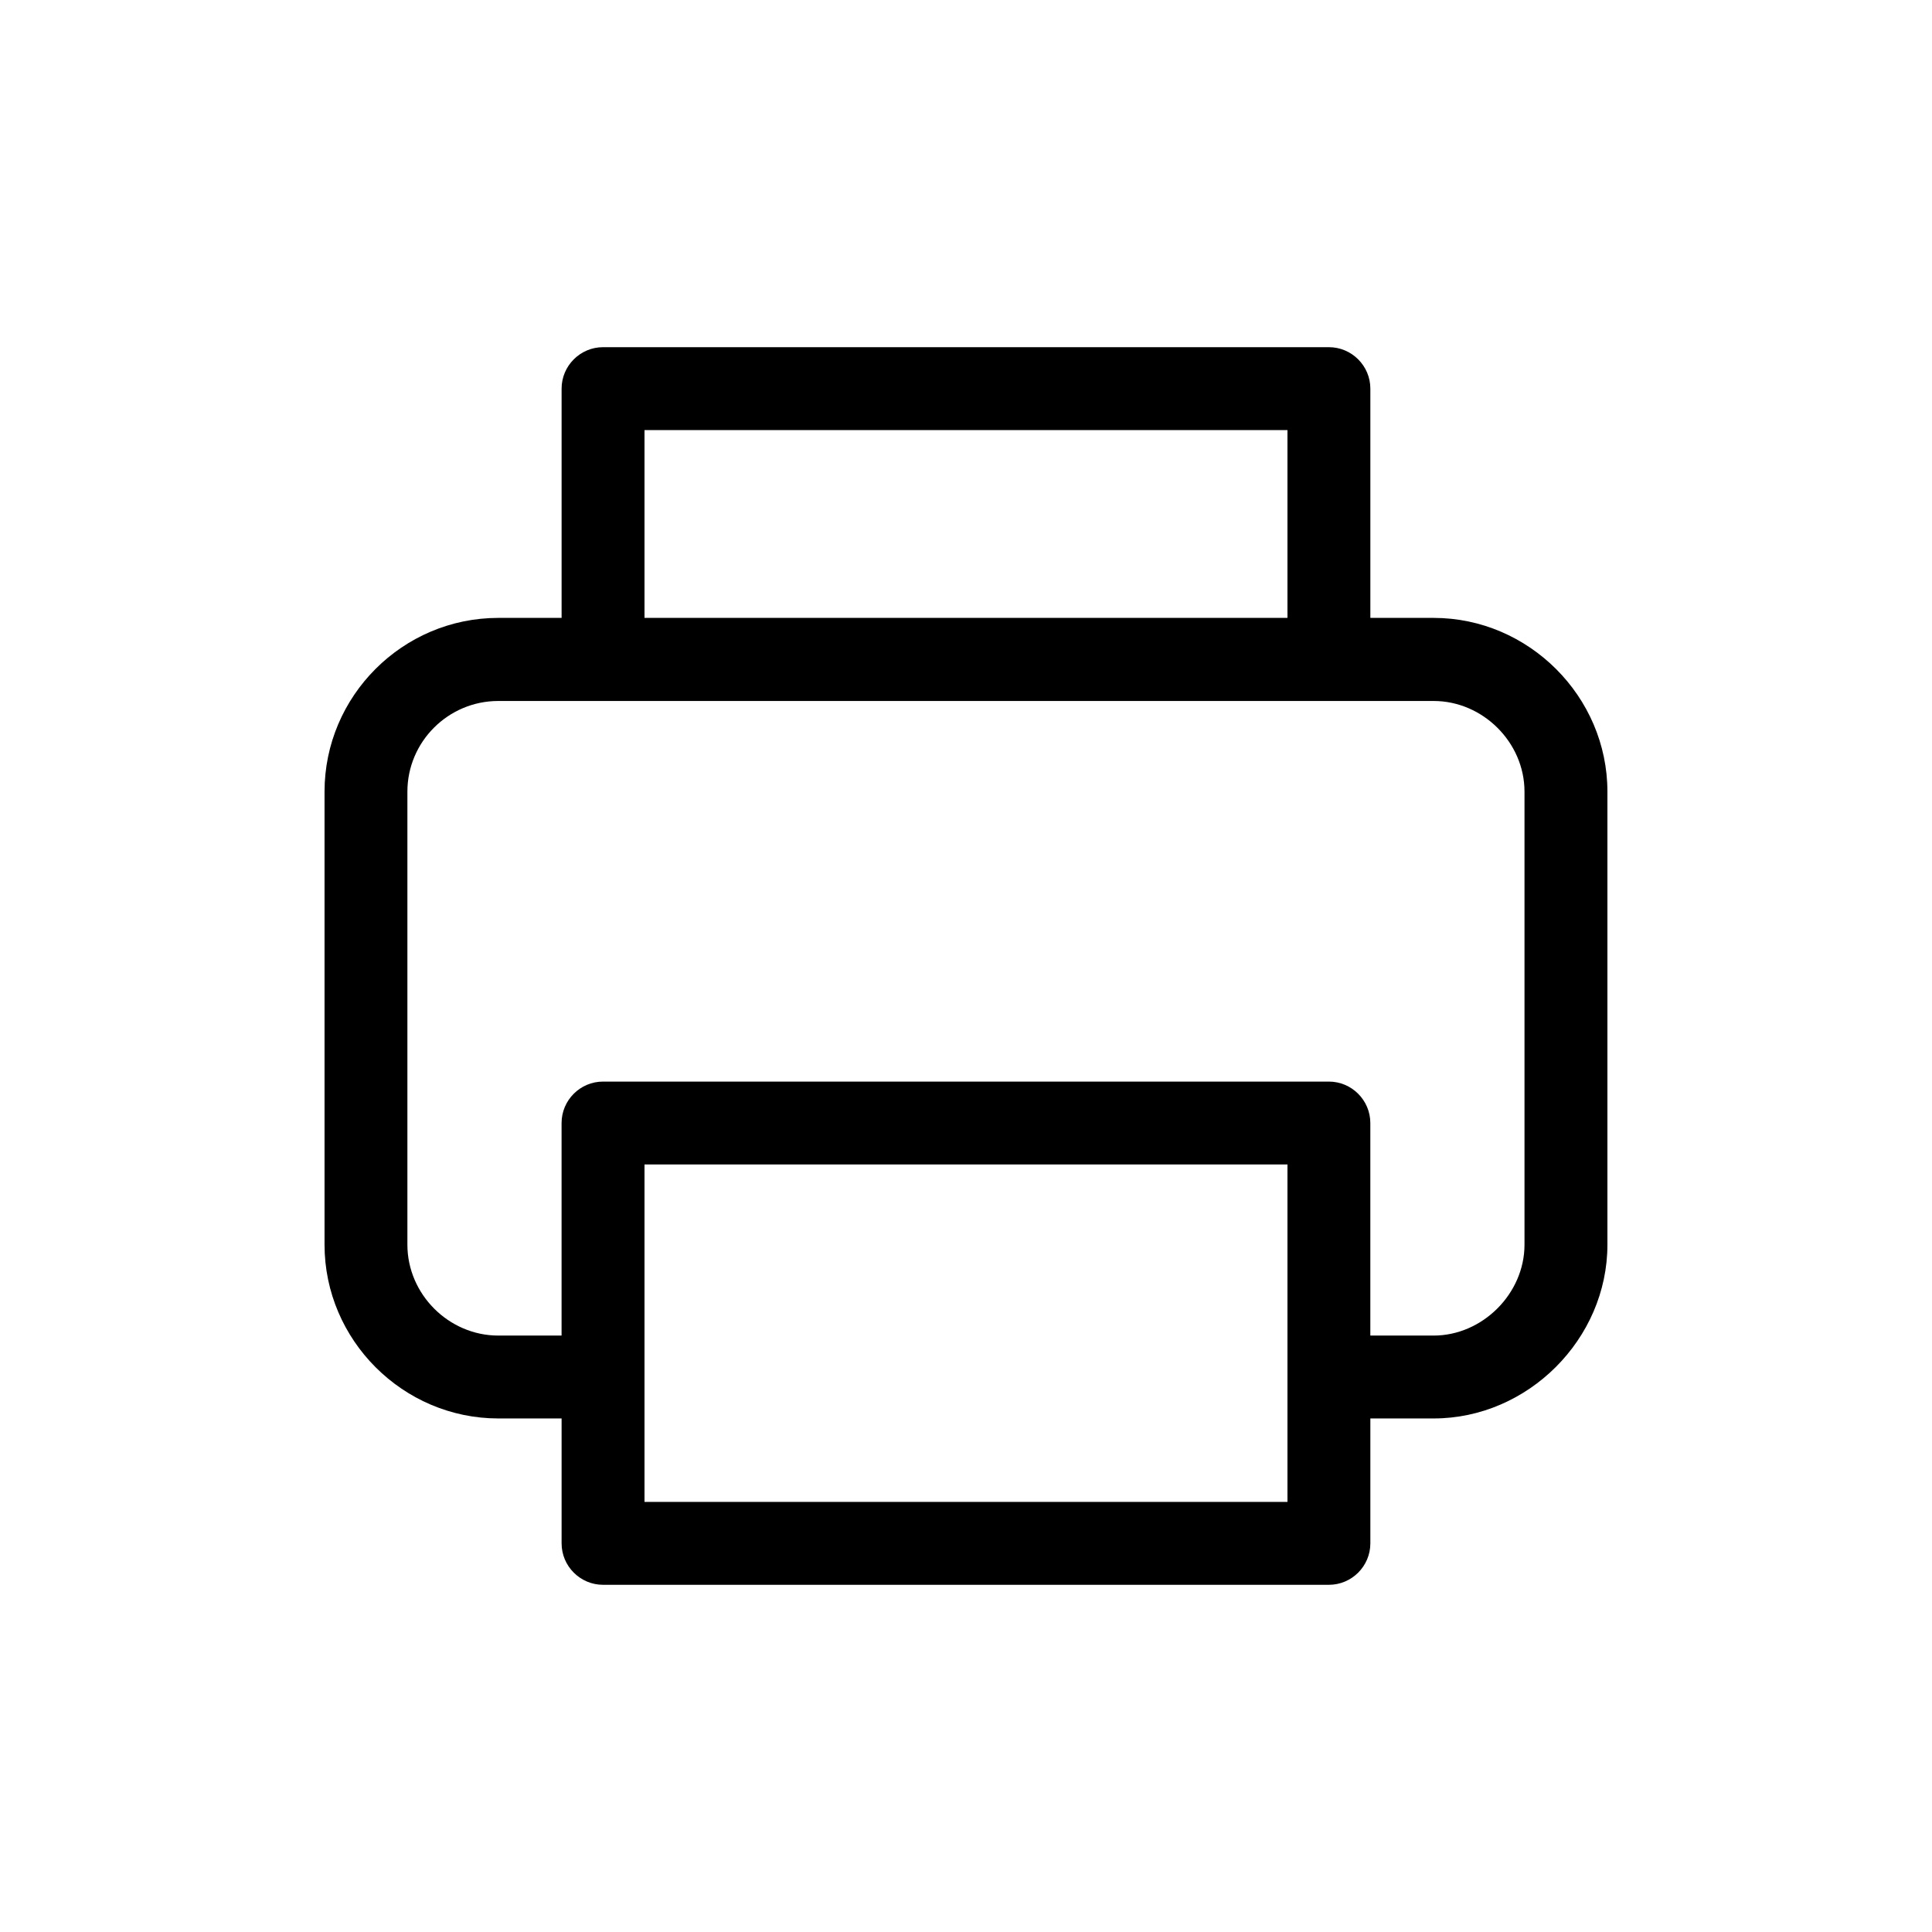
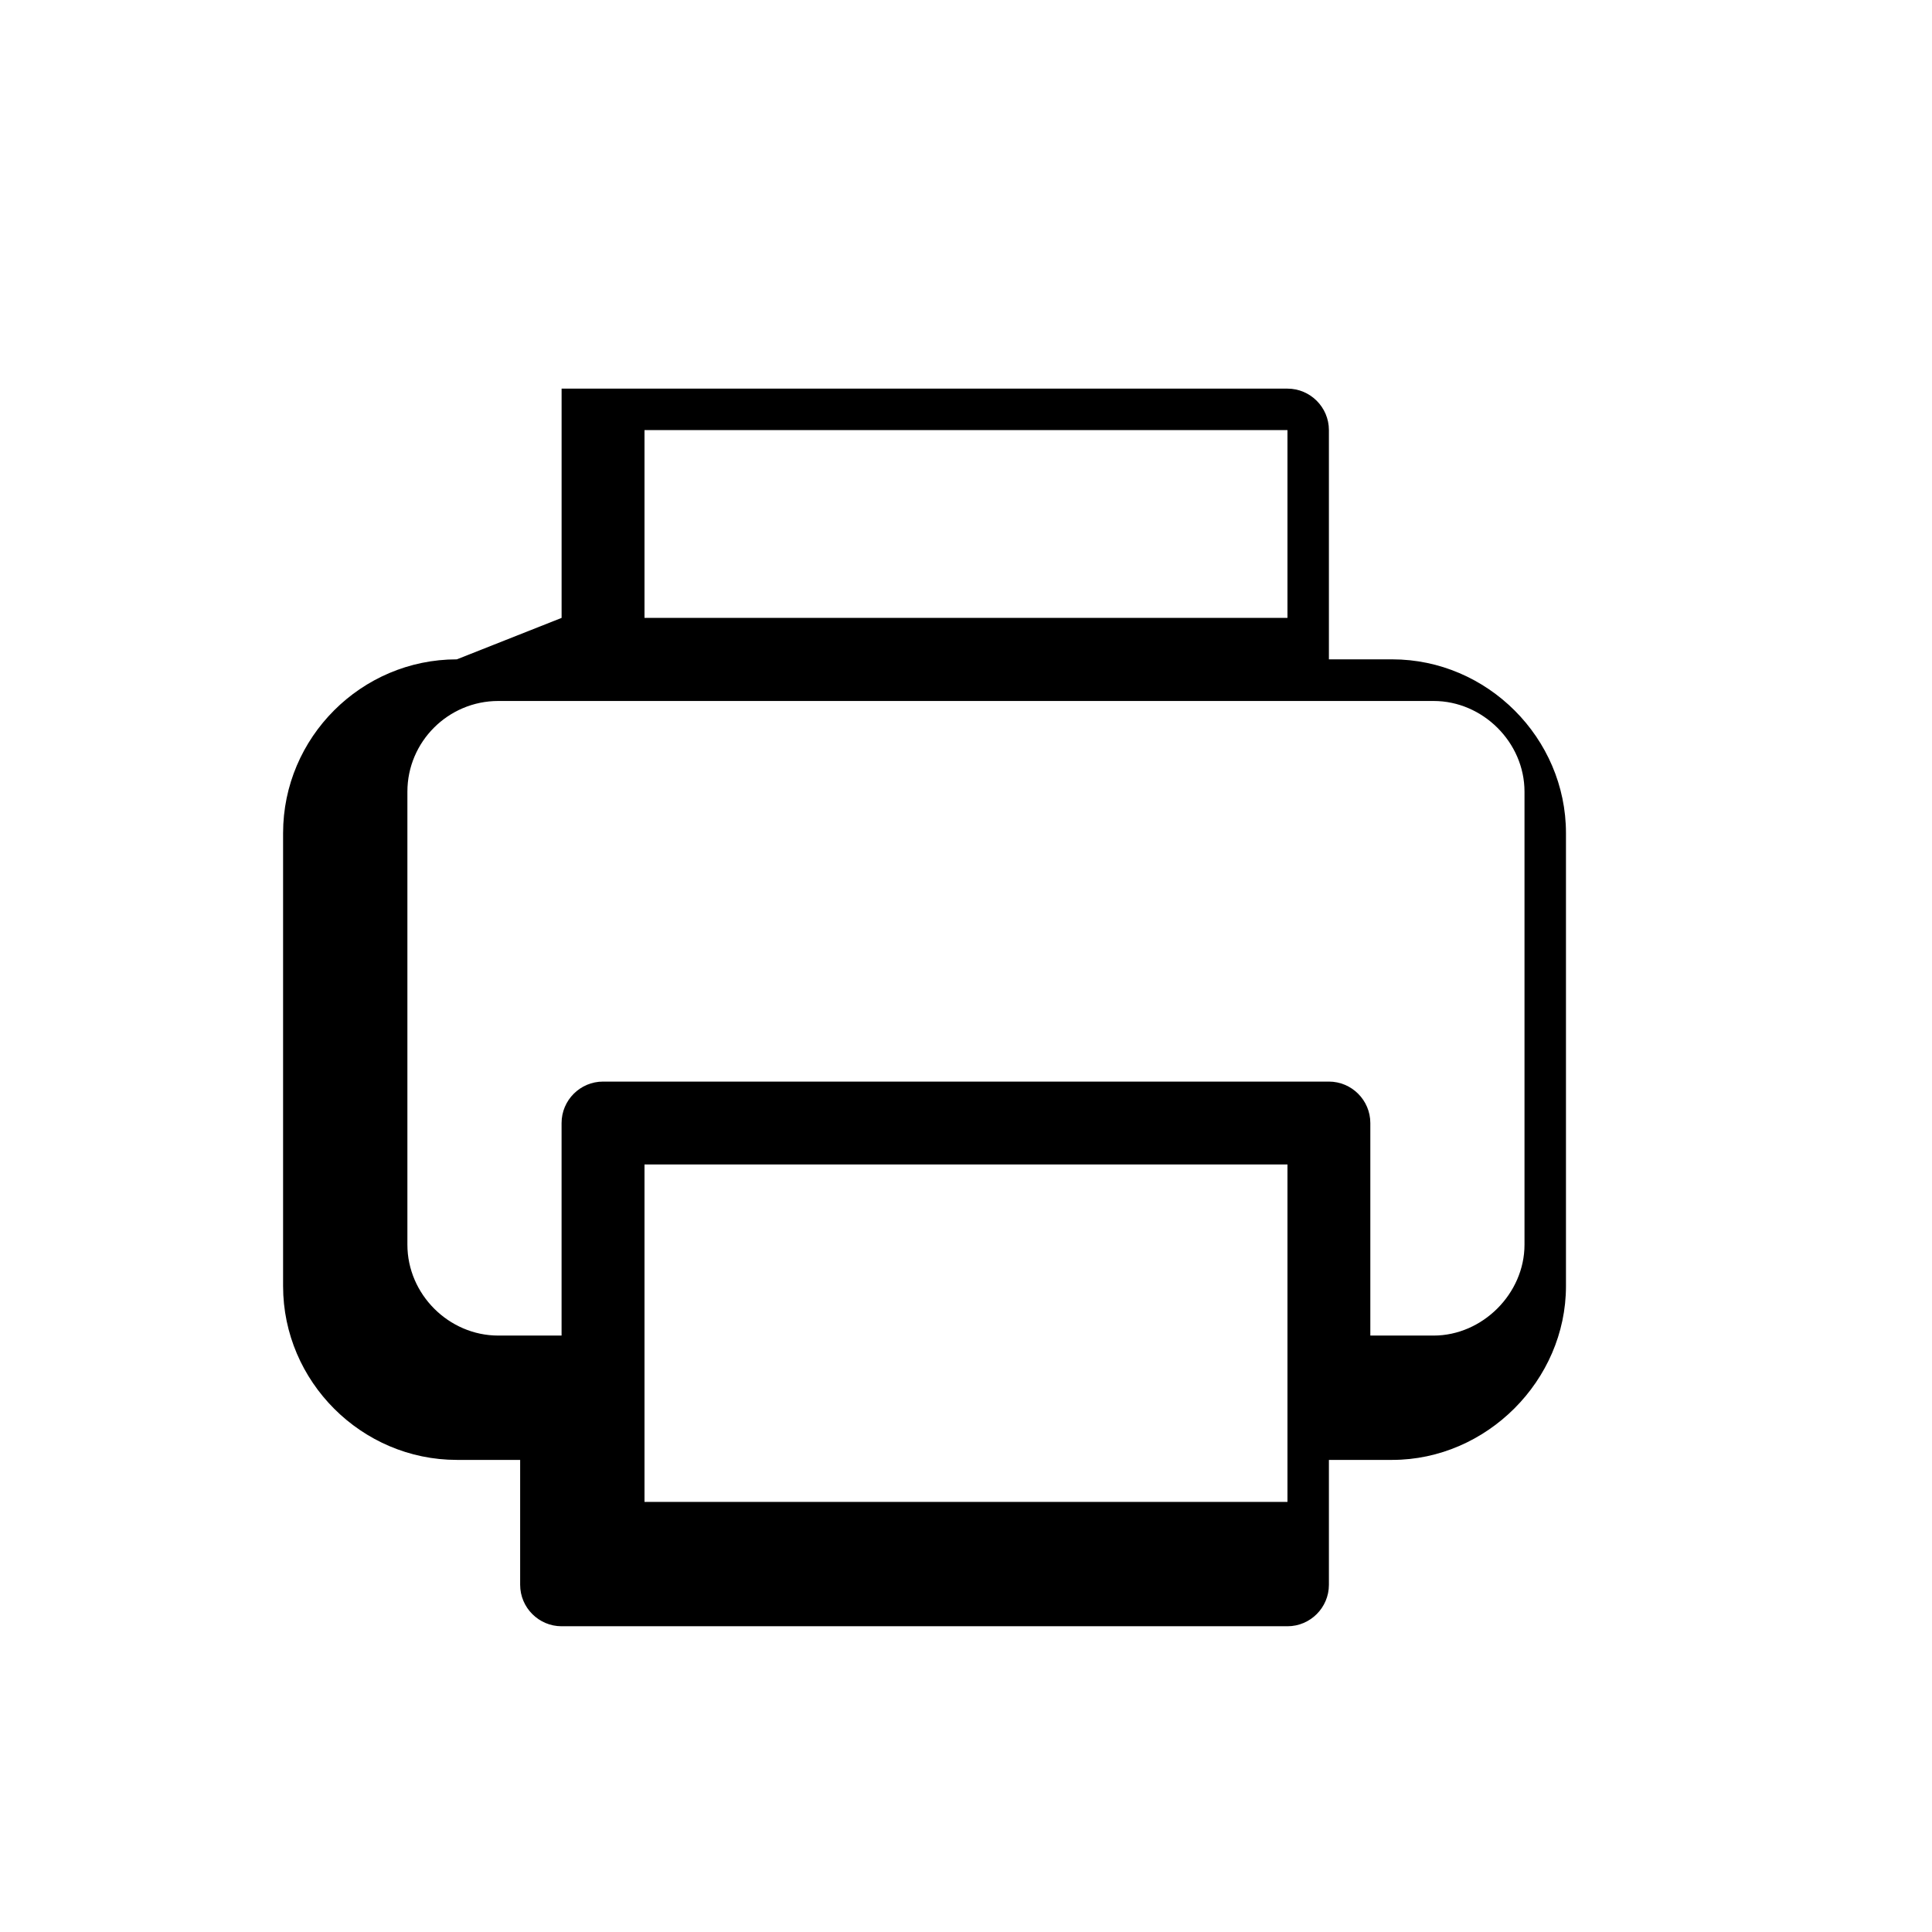
<svg xmlns="http://www.w3.org/2000/svg" fill="#000000" width="800px" height="800px" version="1.1" viewBox="144 144 512 512">
-   <path d="m314.8 542.02h170.39v-89.426h-170.39v89.426zm170.39-234.27v-49.777h-170.39v49.777zm-192.36 0v-60.758c0-6.047 4.938-10.984 10.984-10.984h192.36c6.047 0 10.984 4.938 10.984 10.984v60.758h16.777c25.191 0 46.047 20.859 46.047 46.047v120.06c0 24.988-21.059 46.047-46.047 46.047h-16.777v33.102c0 6.047-4.938 10.984-10.984 10.984h-192.36c-6.047 0-10.984-4.938-10.984-10.984v-33.102h-16.777c-25.242 0-46.047-20.758-46.047-46.047v-120.06c0-25.34 20.707-46.047 46.047-46.047zm214.32 190.19h16.777c12.949 0 24.082-11.133 24.082-24.082v-120.06c0-13.047-11.035-24.031-24.082-24.031h-247.88c-13.25 0-24.082 10.781-24.082 24.031v120.06c0 13.148 10.984 24.082 24.082 24.082h16.777v-56.324c0-6.047 4.938-10.984 10.984-10.984h192.36c6.047 0 10.984 4.938 10.984 10.984v56.324z" />
+   <path d="m314.8 542.02h170.39v-89.426h-170.39v89.426zm170.39-234.27v-49.777h-170.39v49.777zm-192.36 0v-60.758h192.36c6.047 0 10.984 4.938 10.984 10.984v60.758h16.777c25.191 0 46.047 20.859 46.047 46.047v120.06c0 24.988-21.059 46.047-46.047 46.047h-16.777v33.102c0 6.047-4.938 10.984-10.984 10.984h-192.36c-6.047 0-10.984-4.938-10.984-10.984v-33.102h-16.777c-25.242 0-46.047-20.758-46.047-46.047v-120.06c0-25.34 20.707-46.047 46.047-46.047zm214.32 190.19h16.777c12.949 0 24.082-11.133 24.082-24.082v-120.06c0-13.047-11.035-24.031-24.082-24.031h-247.88c-13.25 0-24.082 10.781-24.082 24.031v120.06c0 13.148 10.984 24.082 24.082 24.082h16.777v-56.324c0-6.047 4.938-10.984 10.984-10.984h192.36c6.047 0 10.984 4.938 10.984 10.984v56.324z" />
</svg>